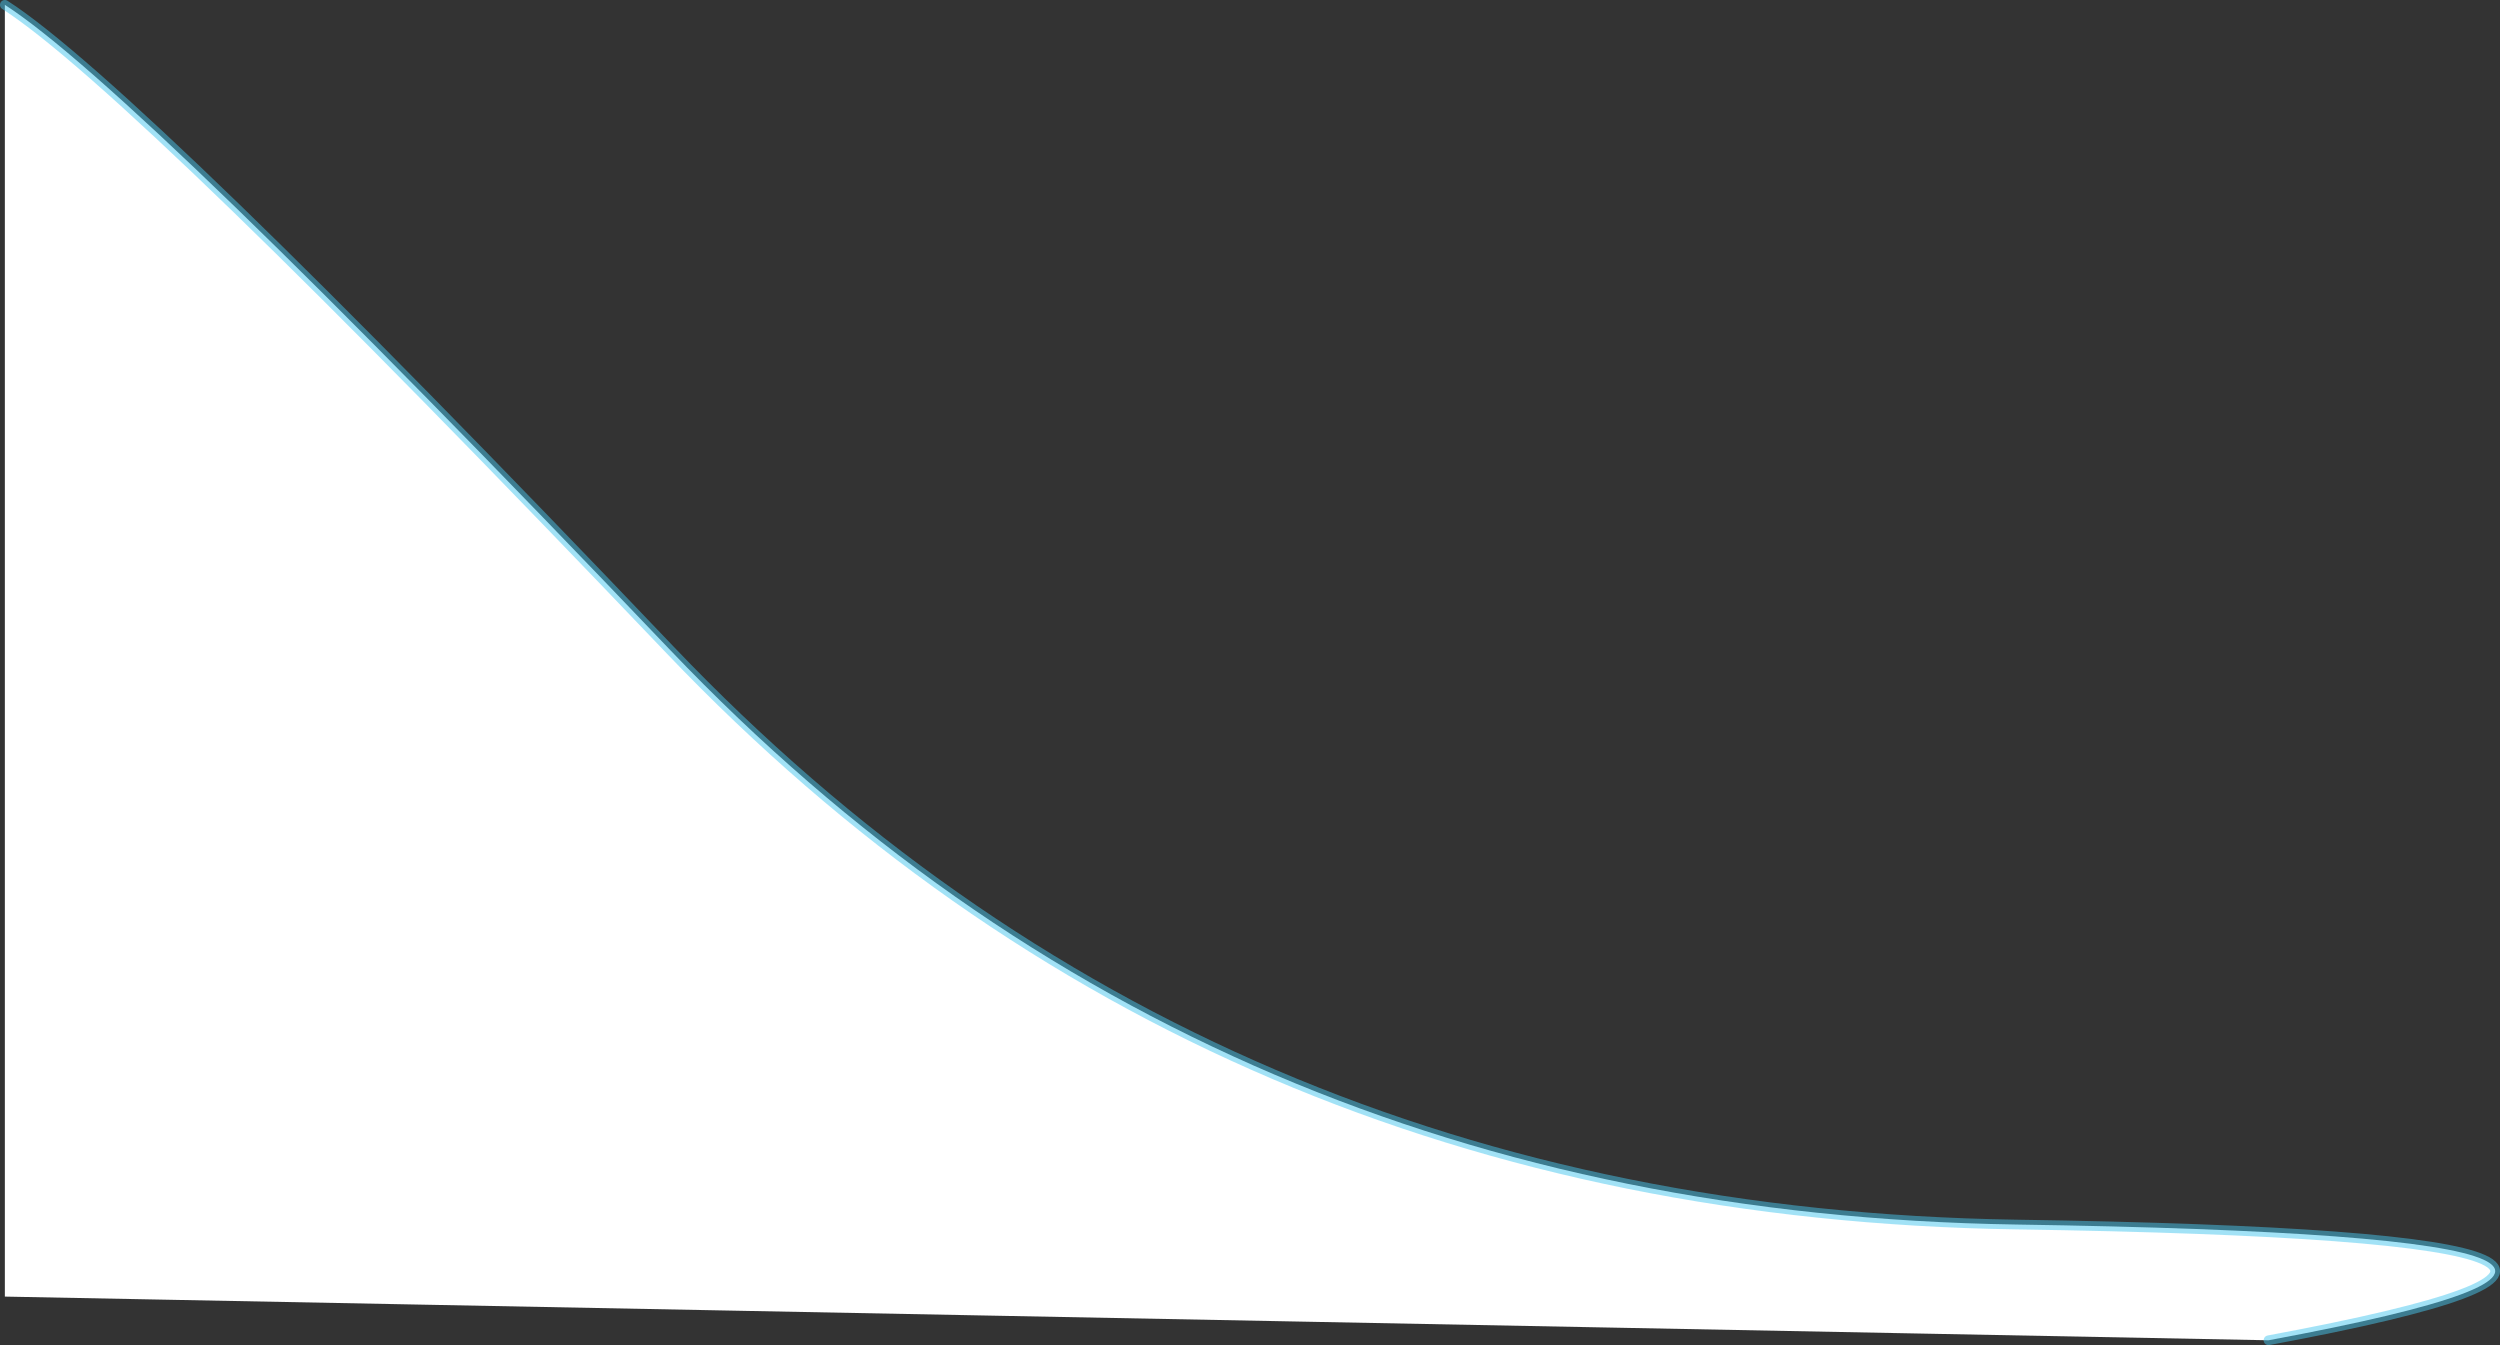
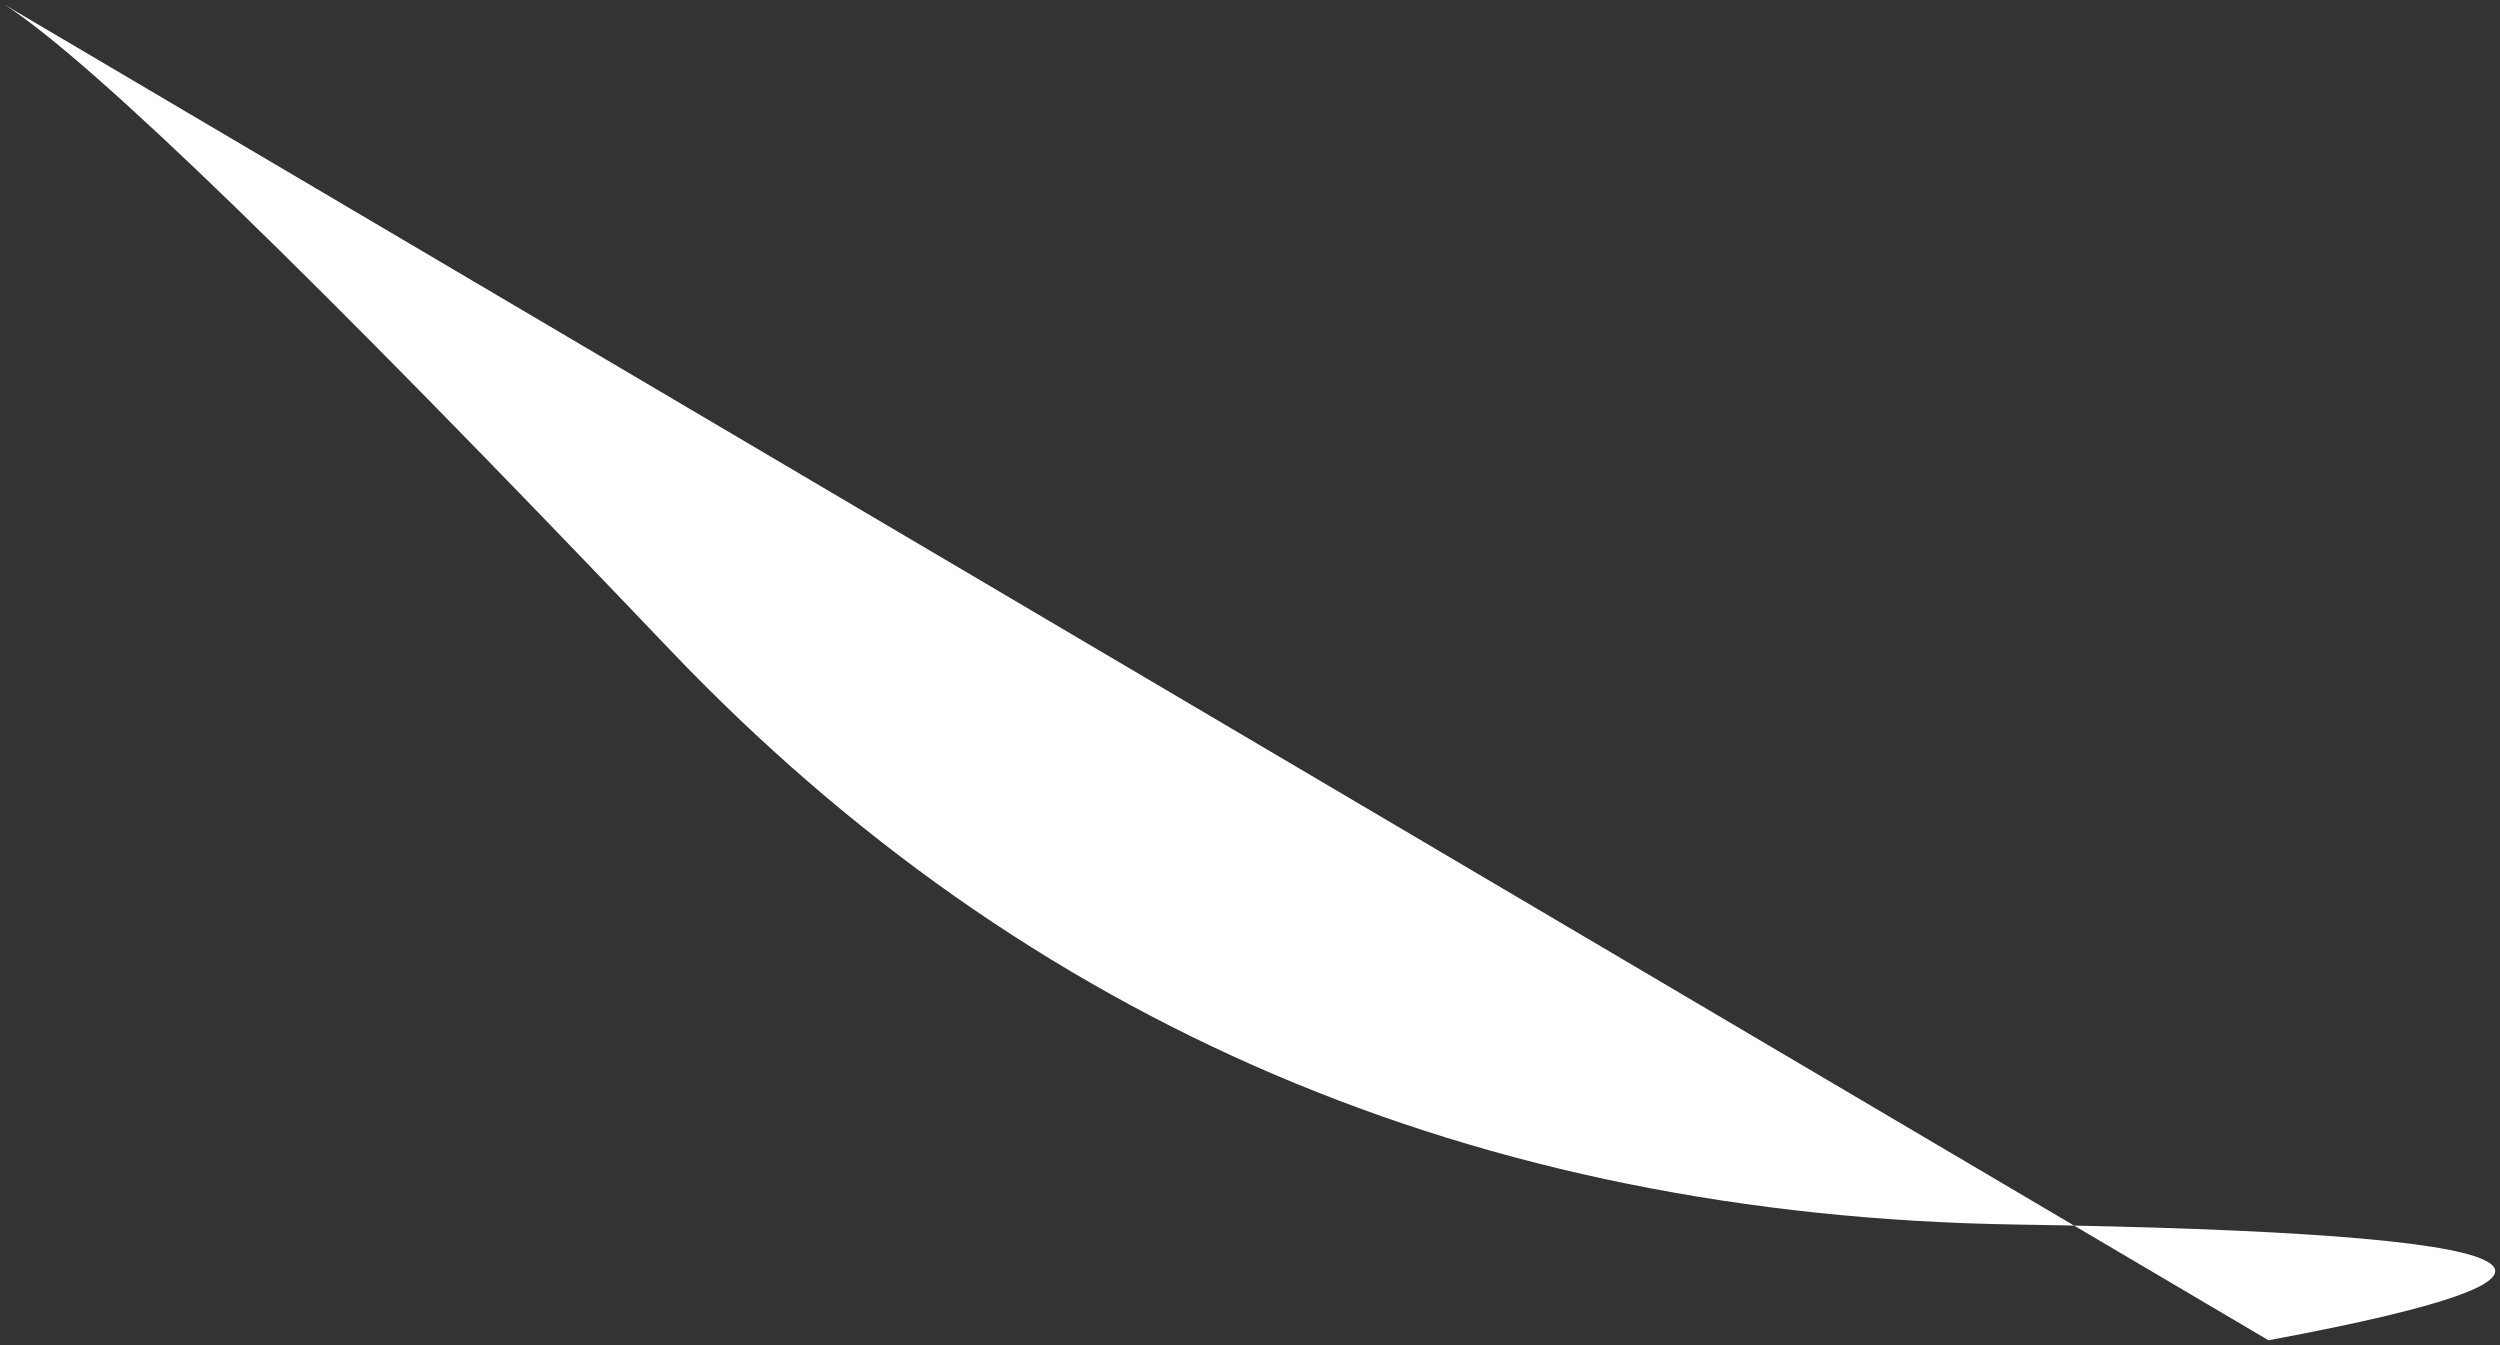
<svg xmlns="http://www.w3.org/2000/svg" height="277.15px" width="515.1px">
  <rect width="100%" height="100%" fill="#333333" stroke="none" />
  <g transform="matrix(1.0, 0.0, 0.0, 1.0, 1.0, 1.0)">
-     <path d="M0.0 0.0 Q26.7 17.15 137.1 132.95 247.5 248.7 414.3 251.3 581.05 253.85 466.4 275.15 L0.0 266.15 0.0 0.0" fill="#ffffff" fill-rule="evenodd" stroke="none" />
-     <path d="M0.0 0.0 Q26.7 17.15 137.1 132.95 247.5 248.7 414.3 251.3 581.05 253.85 466.4 275.15" fill="none" stroke="#47c5ed" stroke-linecap="round" stroke-linejoin="round" stroke-opacity="0.502" stroke-width="2.0" />
+     <path d="M0.0 0.0 Q26.7 17.15 137.1 132.95 247.5 248.7 414.3 251.3 581.05 253.85 466.4 275.15 " fill="#ffffff" fill-rule="evenodd" stroke="none" />
  </g>
</svg>